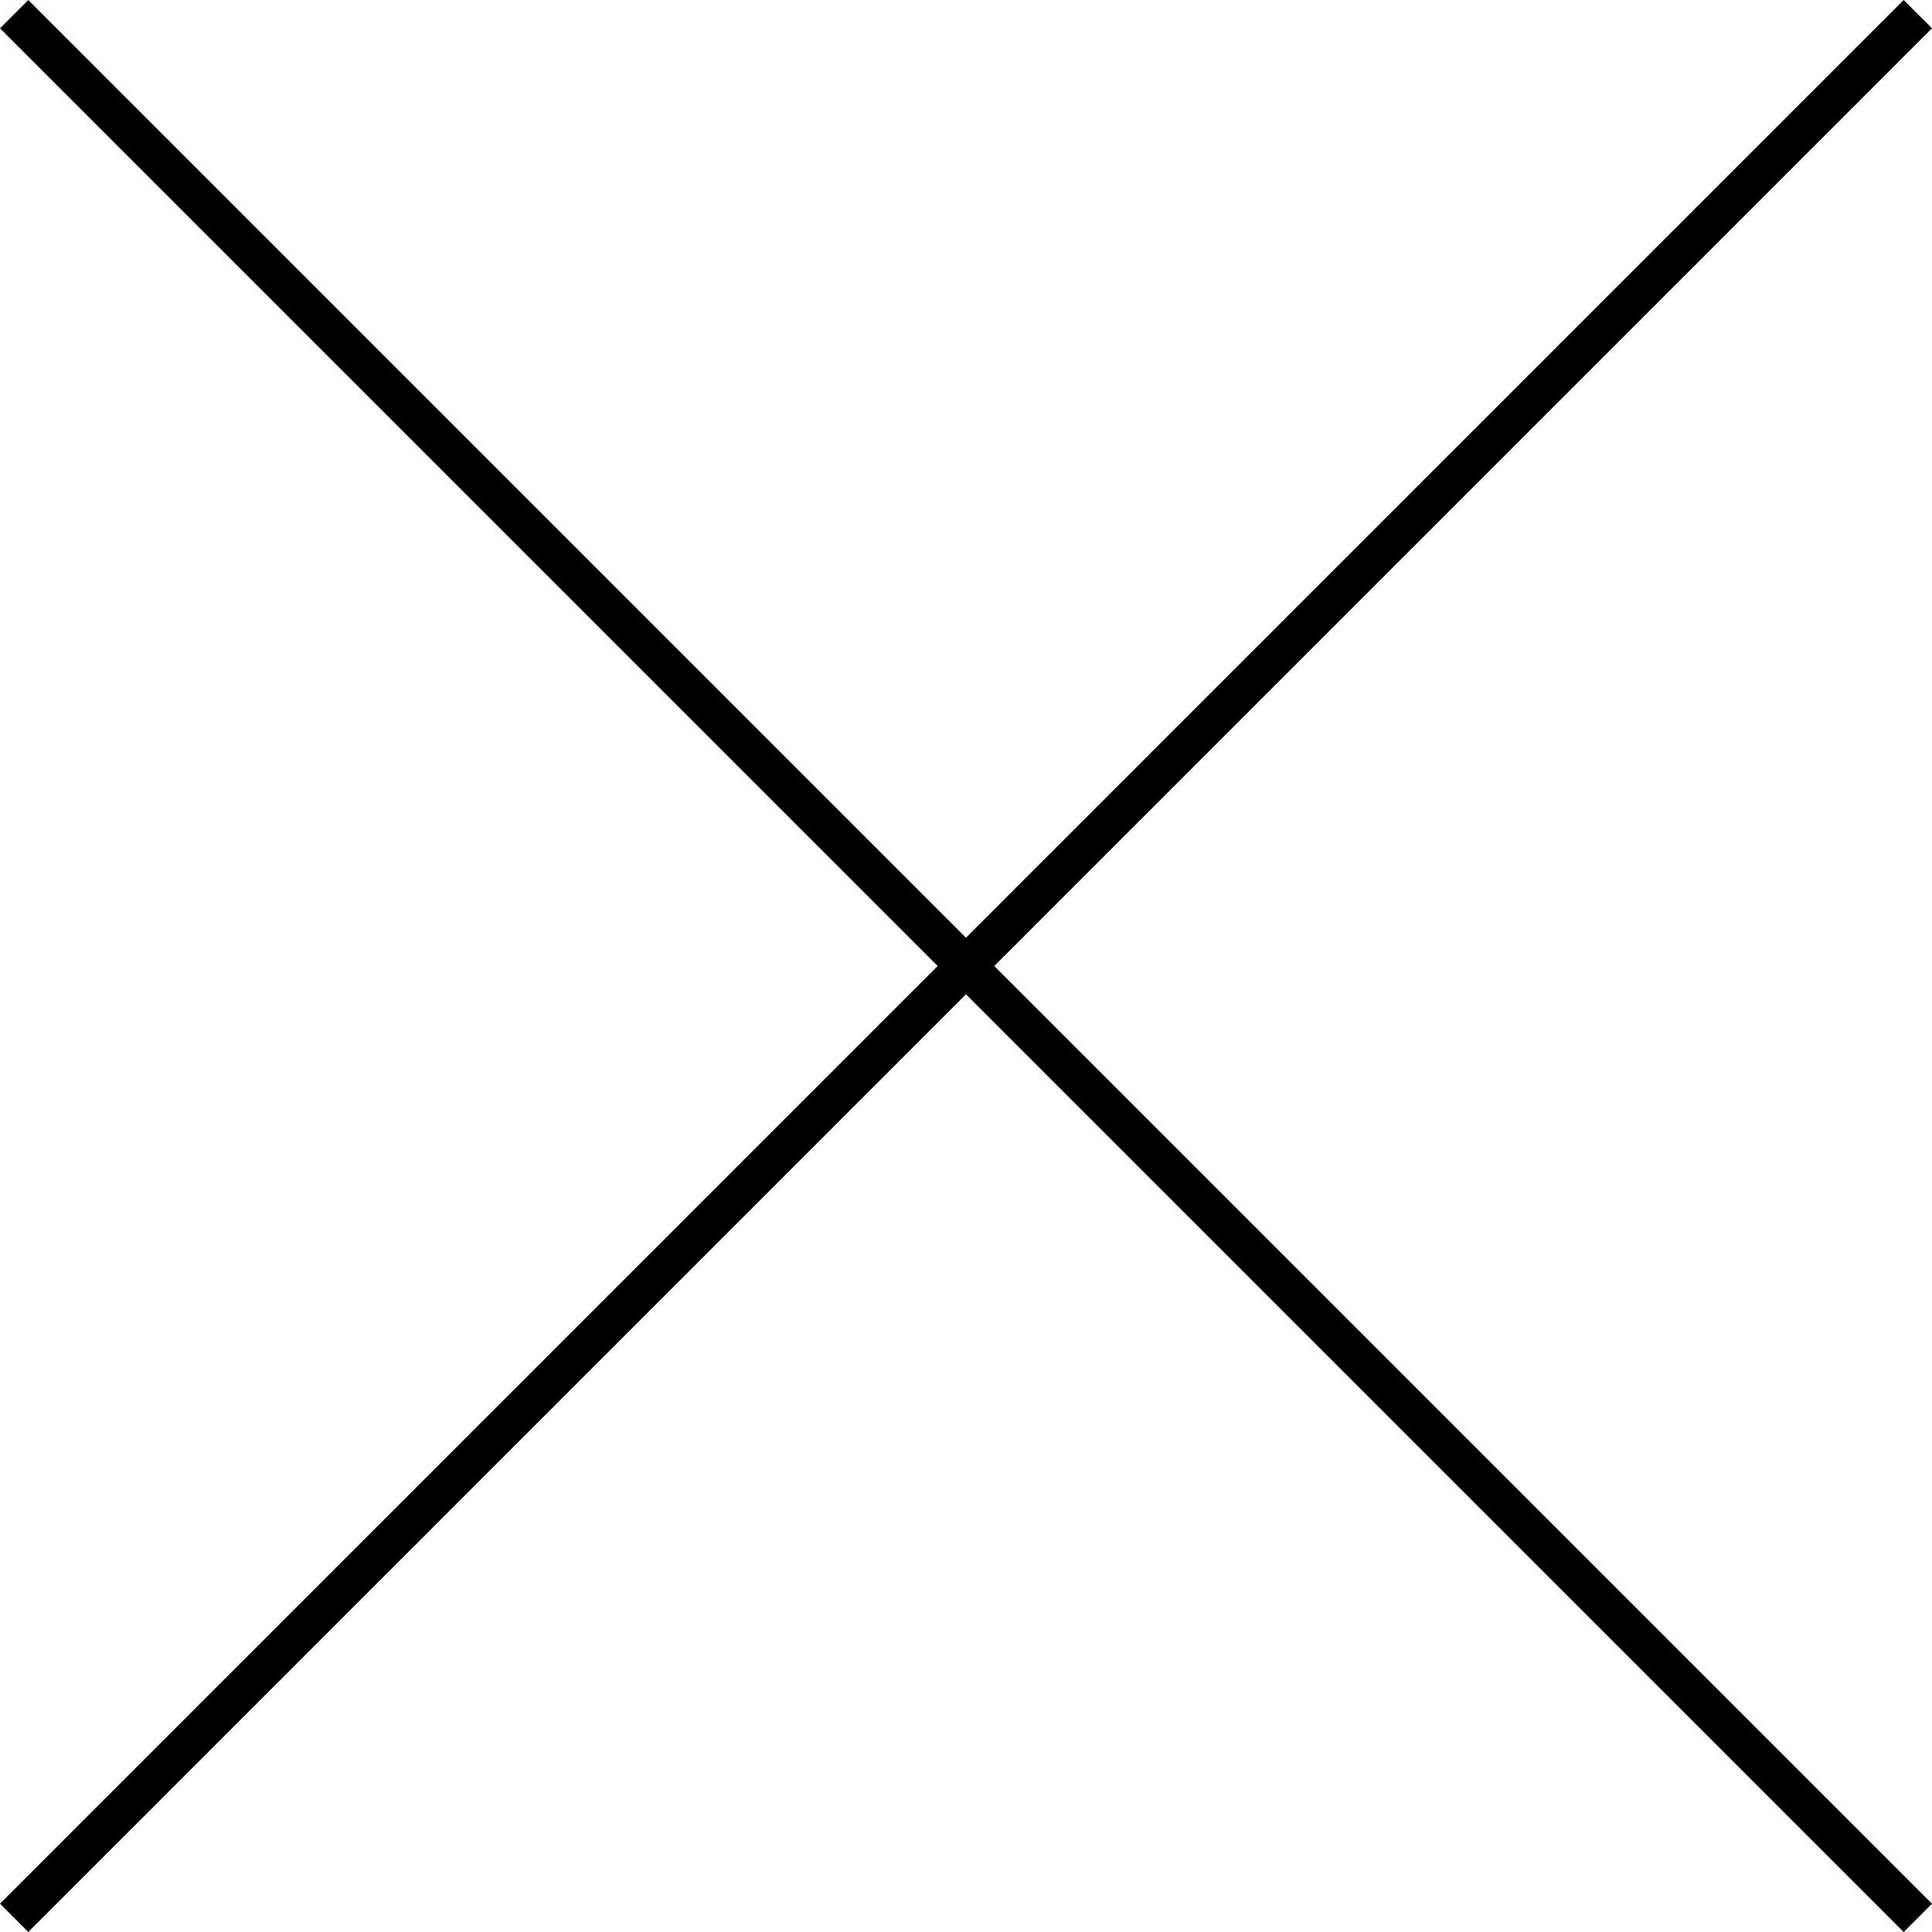
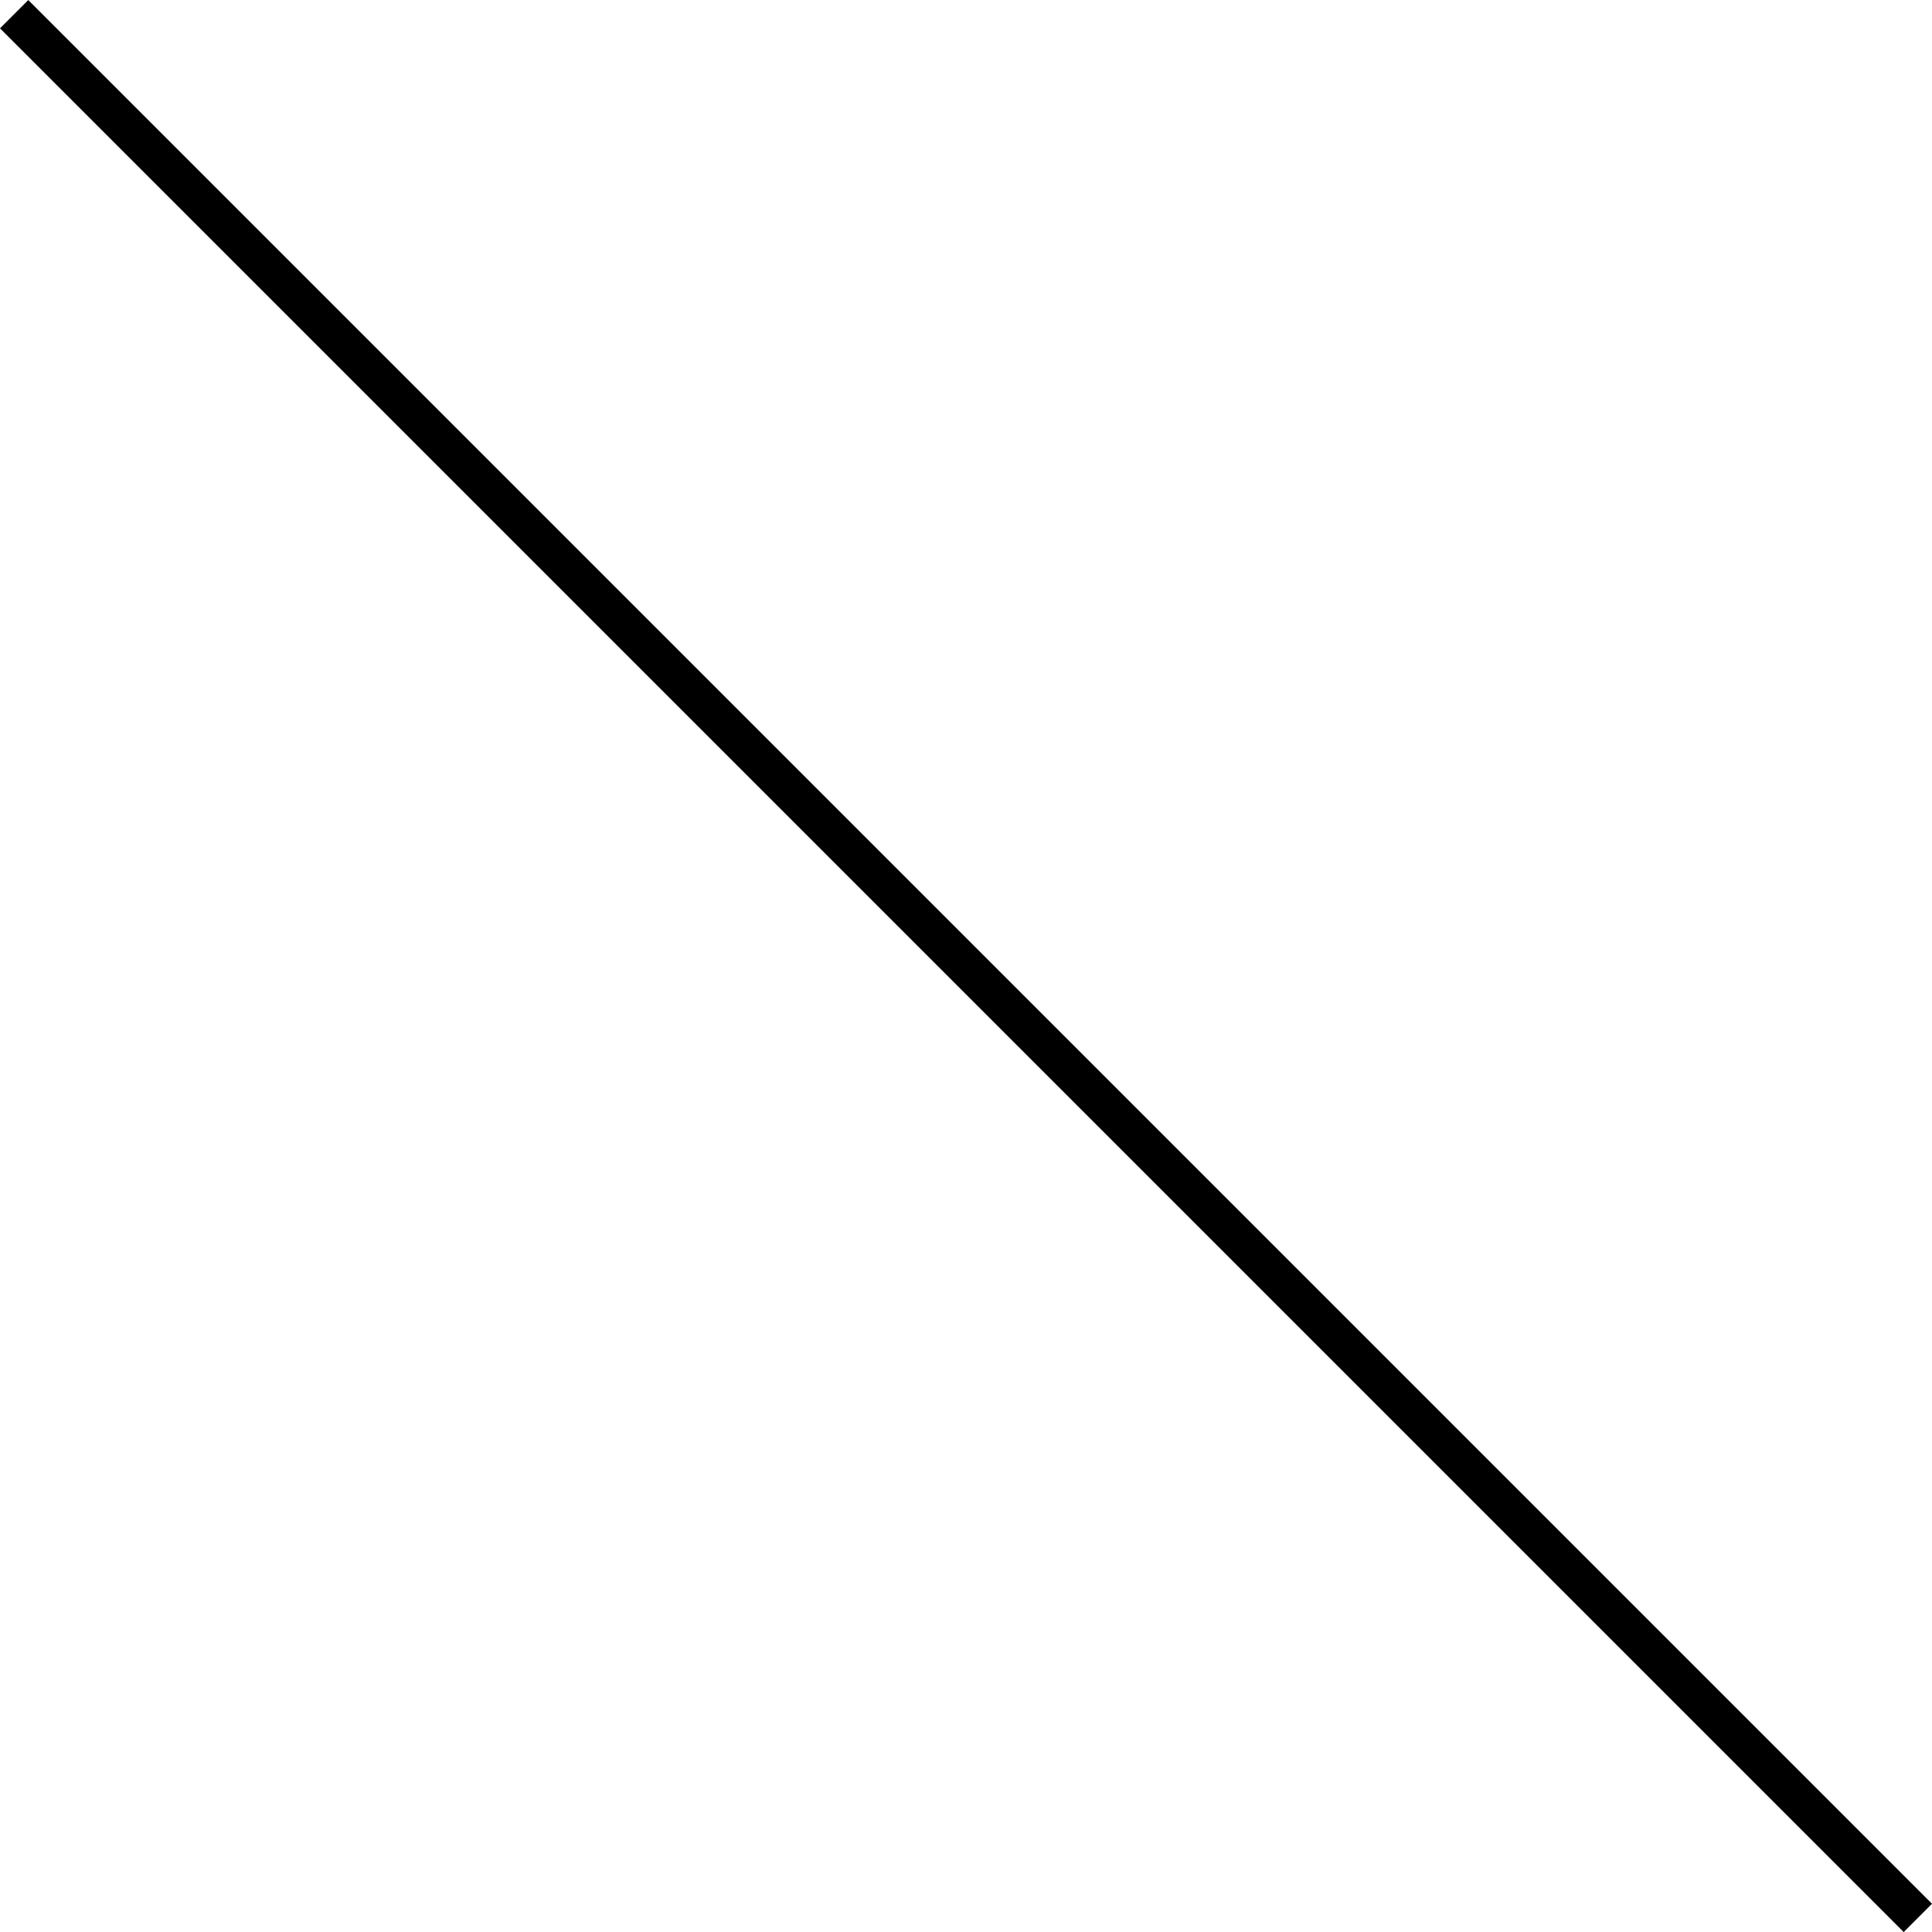
<svg xmlns="http://www.w3.org/2000/svg" width="24.147" height="24.147" viewBox="0 0 24.147 24.147">
  <g id="Group_416" data-name="Group 416" transform="translate(760.441 -543.005) rotate(-45)">
    <line id="Line_186" data-name="Line 186" y2="33.649" transform="translate(-921.676 -153.5)" fill="none" stroke="#000" stroke-width="0.5" />
-     <line id="Line_187" data-name="Line 187" y2="33.649" transform="translate(-904.851 -136.676) rotate(90)" fill="none" stroke="#000" stroke-width="0.5" />
  </g>
</svg>